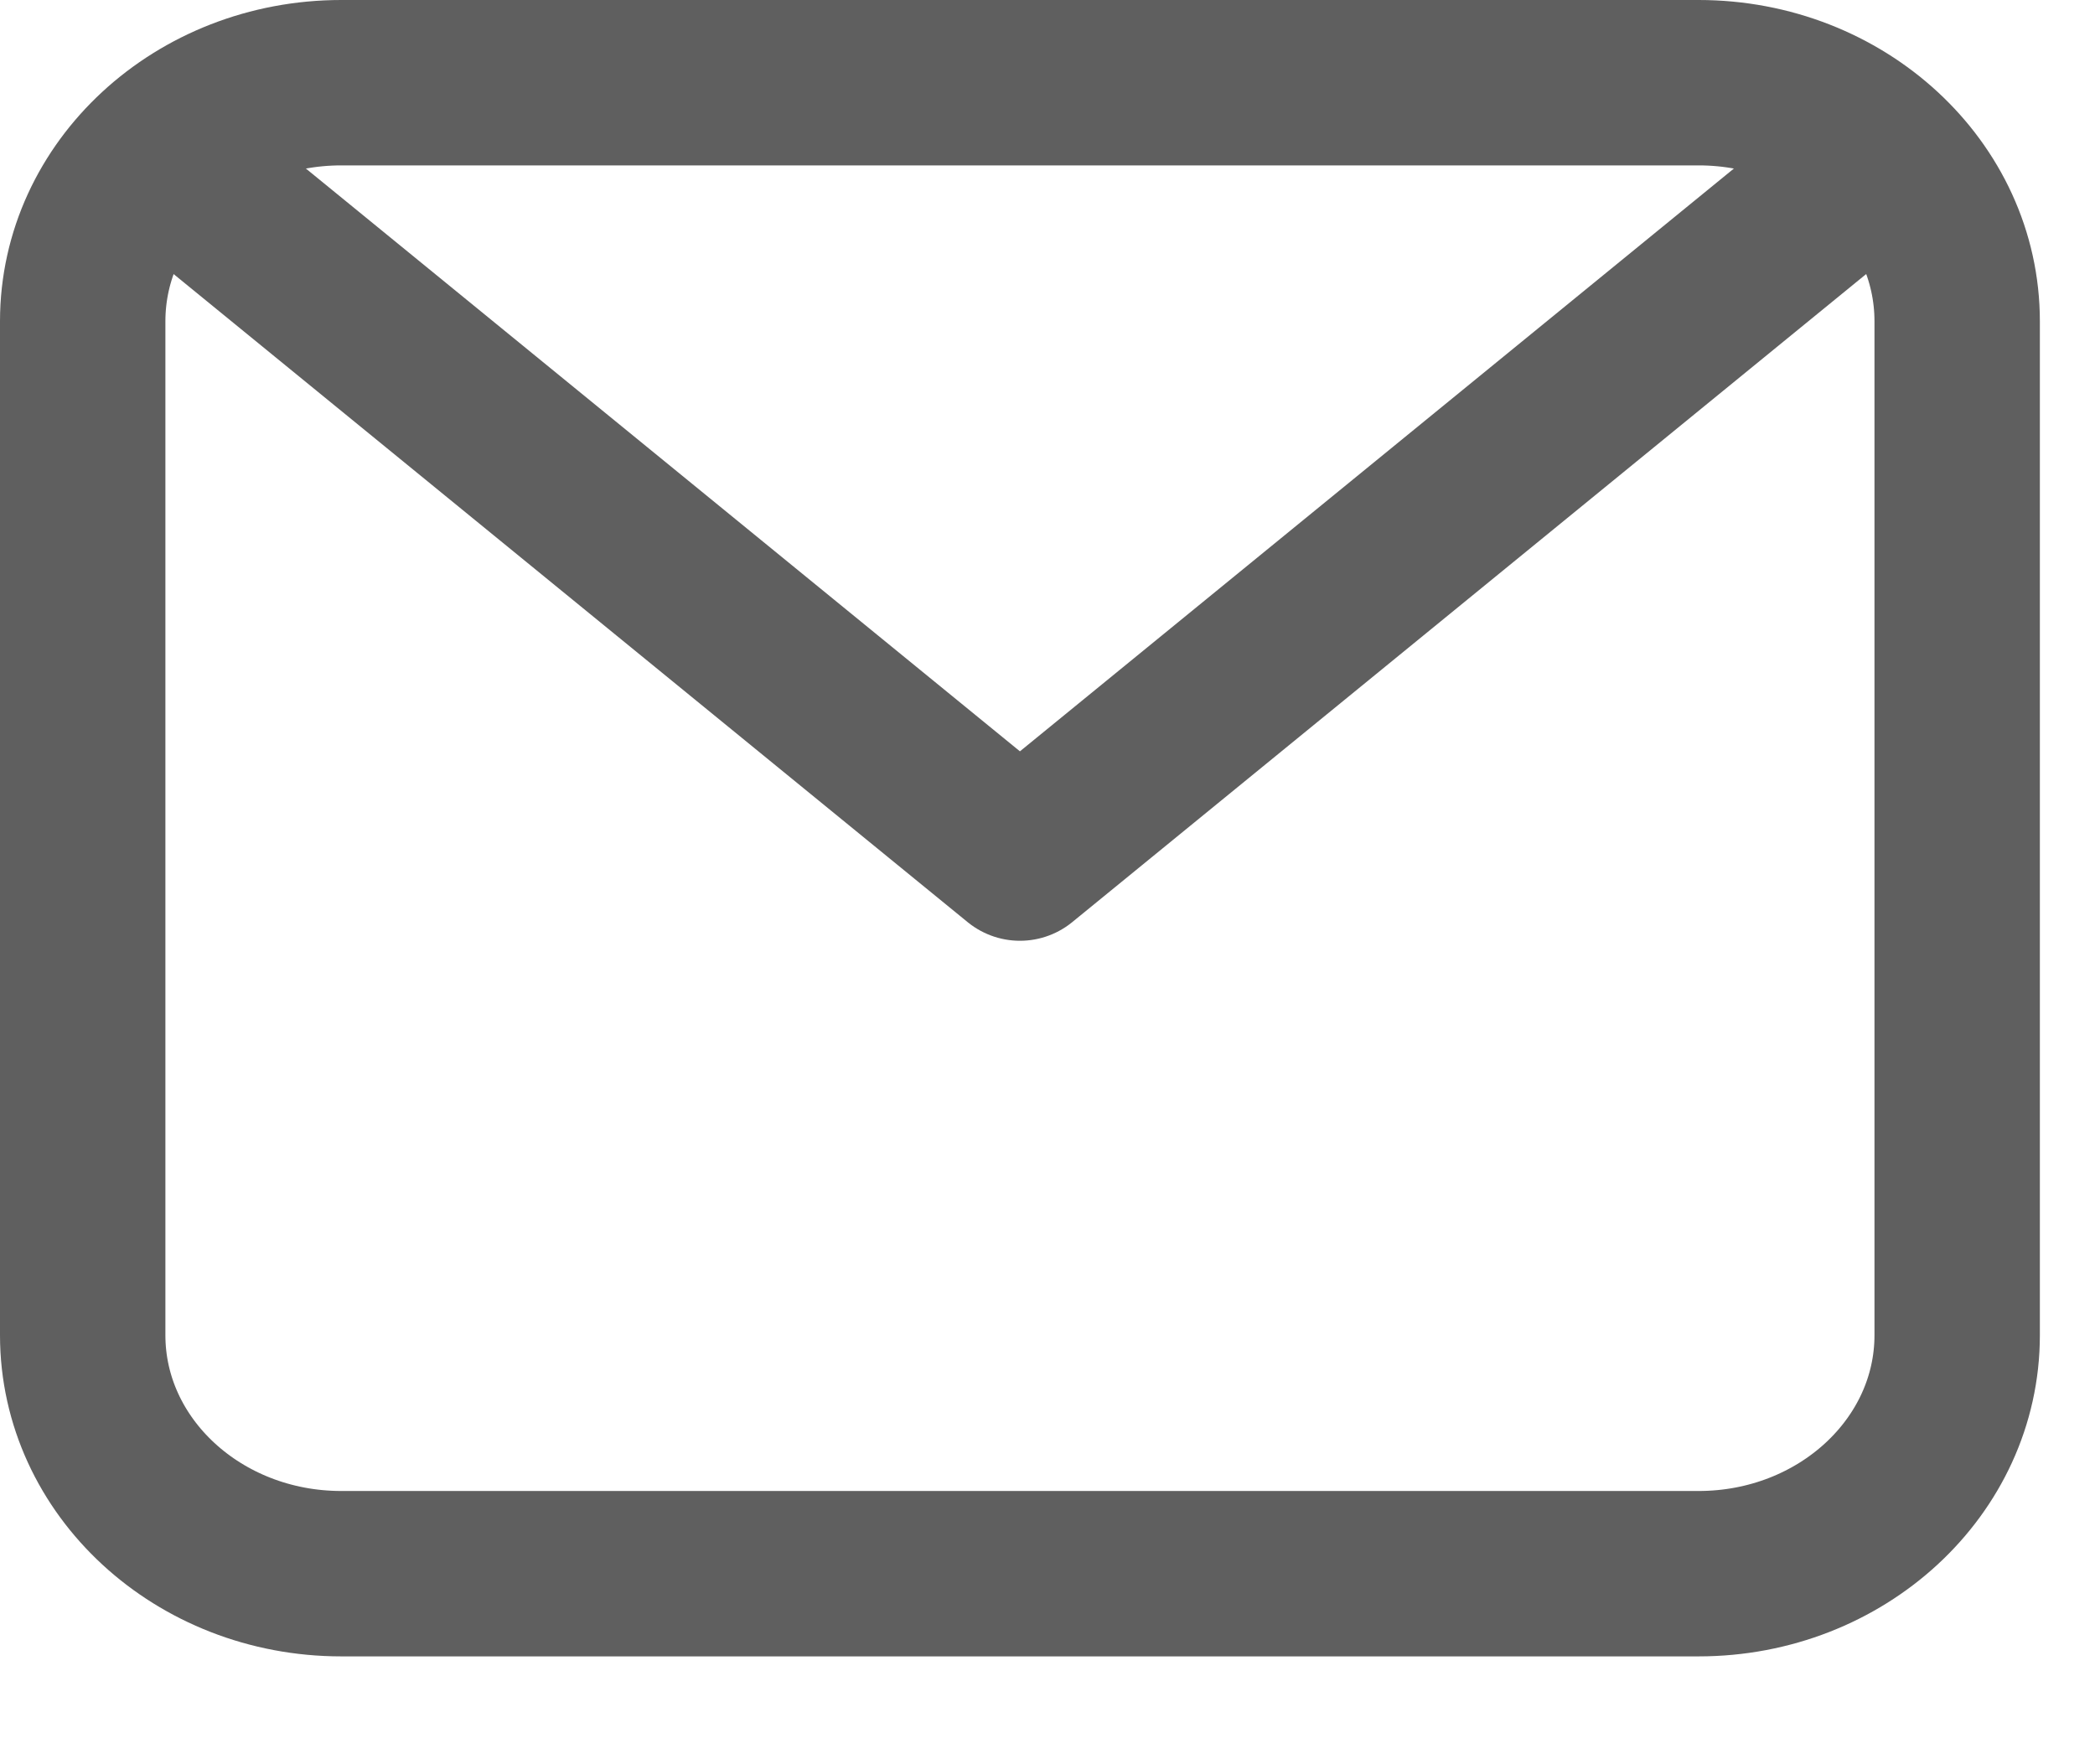
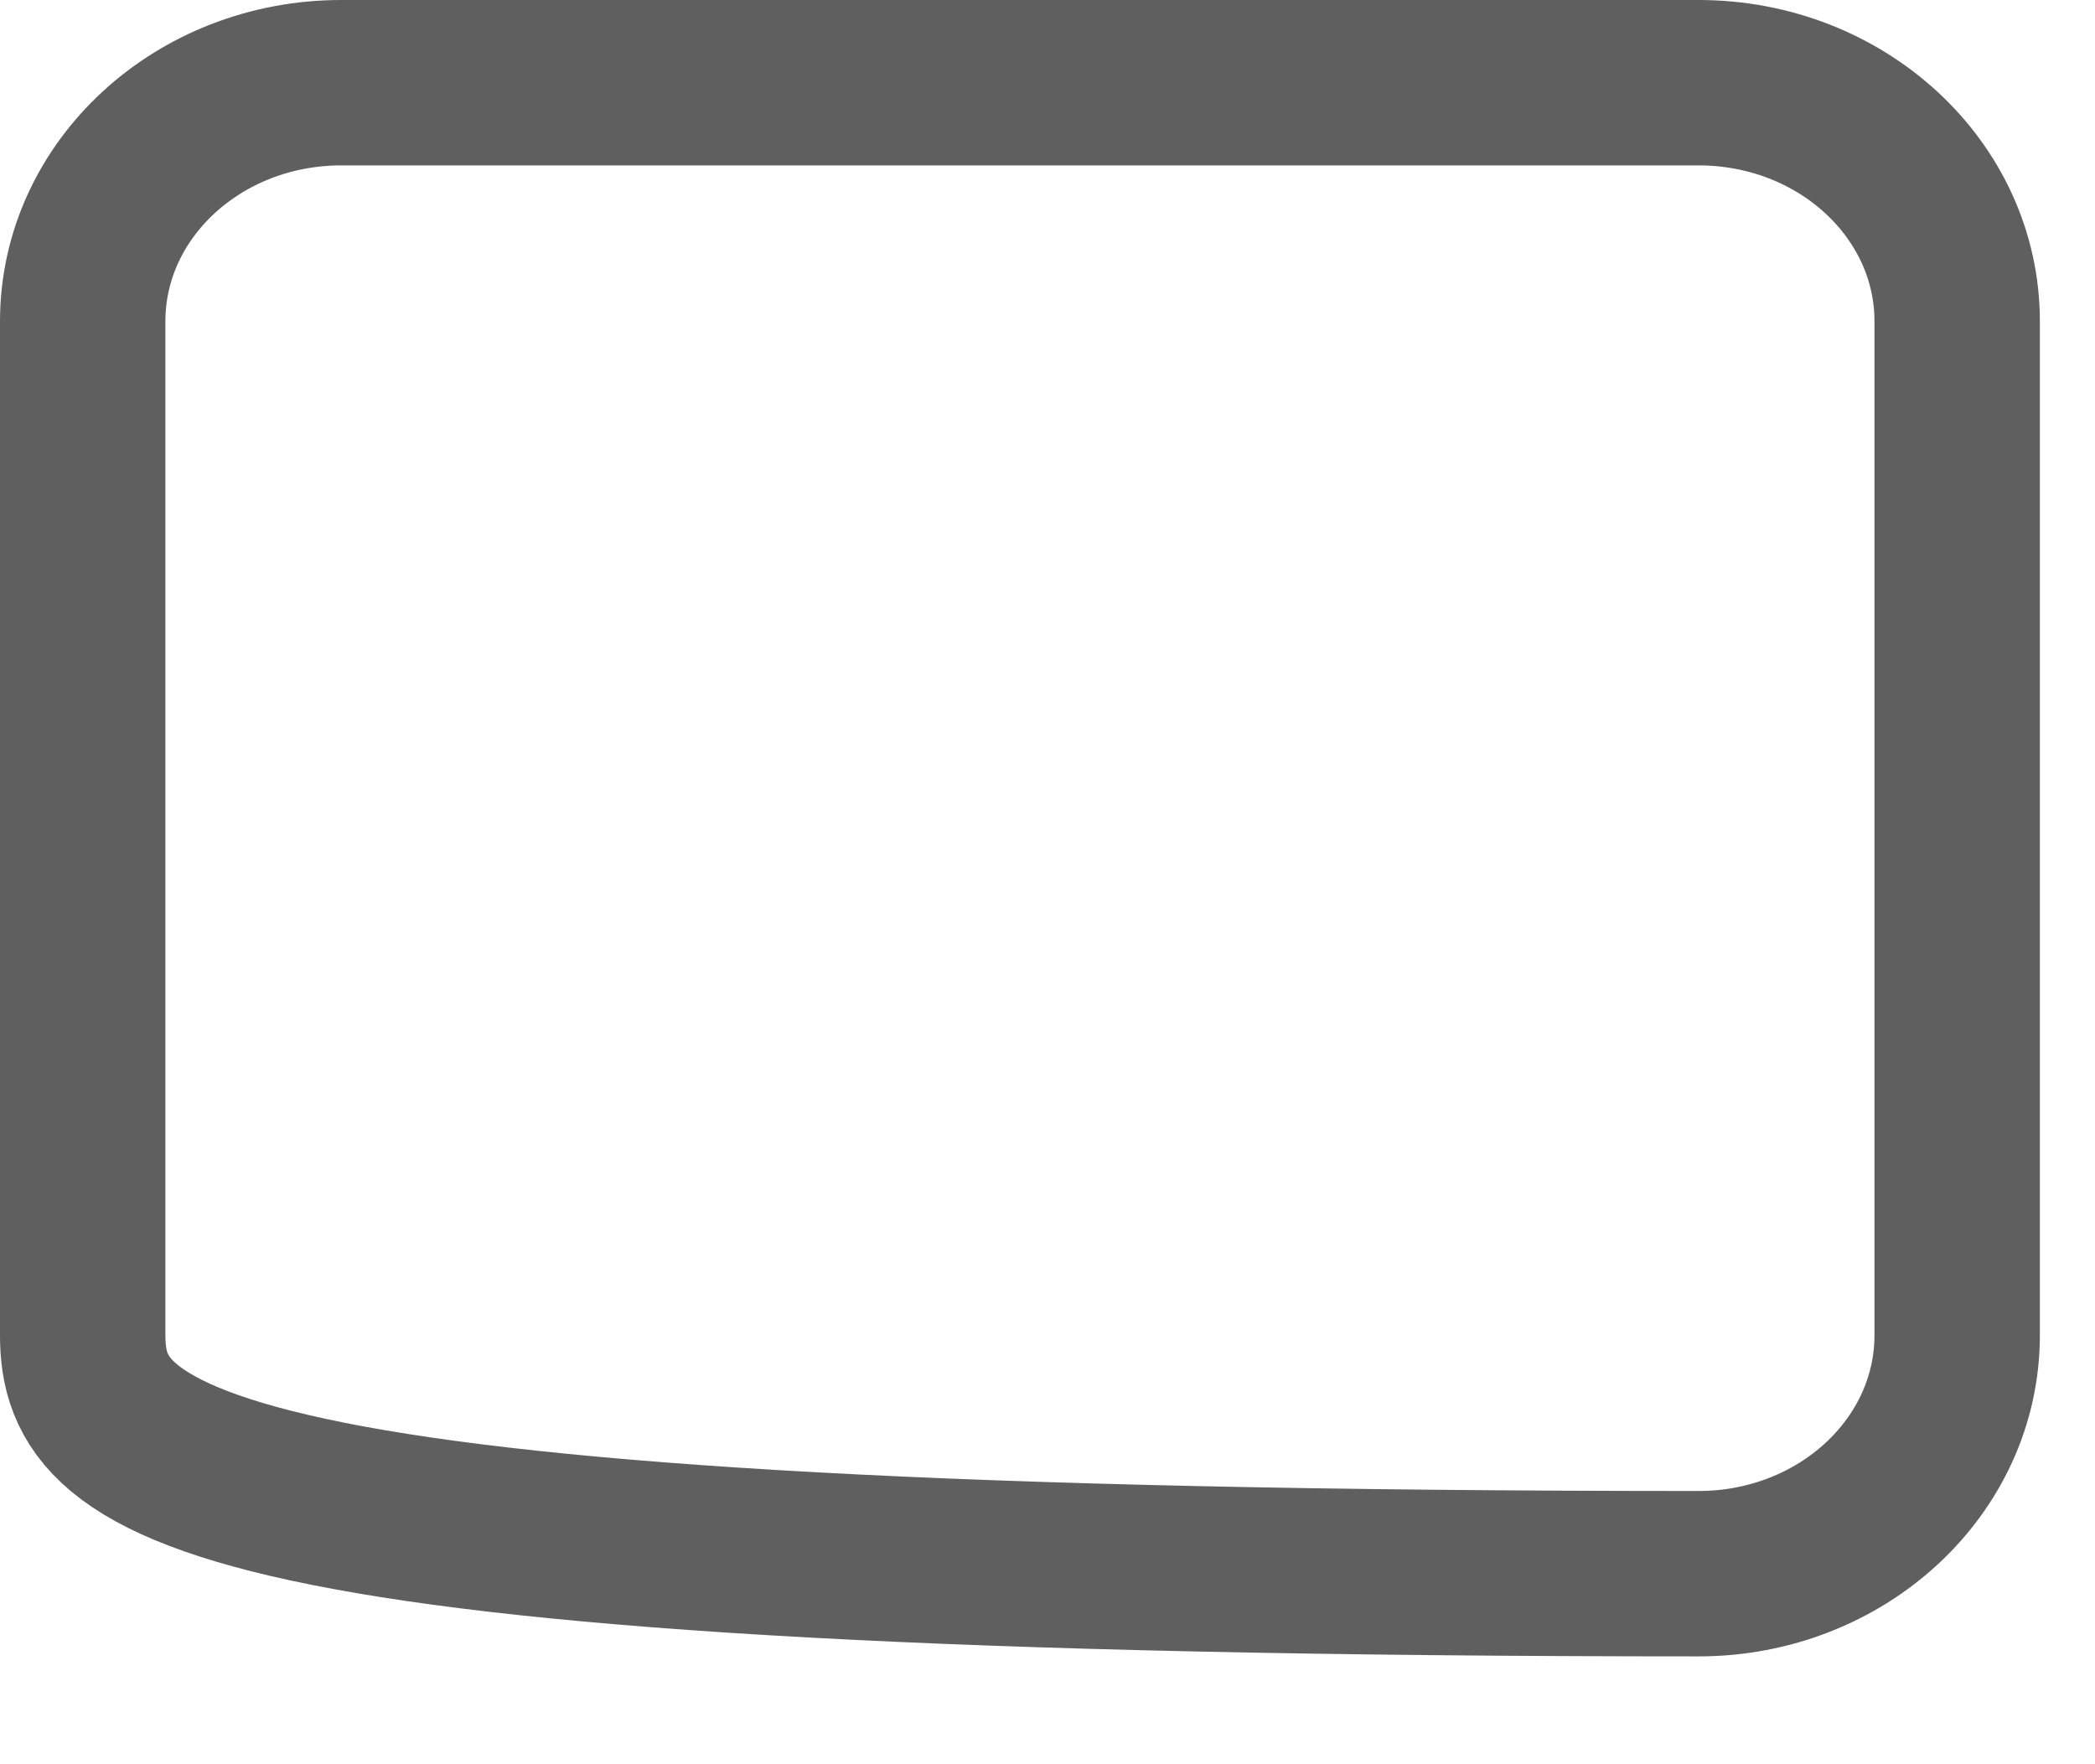
<svg xmlns="http://www.w3.org/2000/svg" width="19" height="16" viewBox="0 0 19 16" fill="none">
-   <path d="M0.75 2.914C0.75 1.719 1.8 0.75 3.095 0.75H15.405C16.7 0.75 17.75 1.719 17.75 2.914V12.109C17.75 13.303 16.7 14.272 15.405 14.272H3.095C1.8 14.272 0.75 13.303 0.75 12.109V2.914Z" stroke="#5F5F5F" stroke-width="1.5" stroke-linecap="round" stroke-linejoin="round" />
-   <path d="M1.629 1.562L9.25 7.782L16.87 1.562" stroke="#5F5F5F" stroke-width="1.5" stroke-linecap="round" stroke-linejoin="round" />
+   <path d="M0.75 2.914C0.75 1.719 1.8 0.75 3.095 0.75H15.405C16.7 0.75 17.75 1.719 17.75 2.914V12.109C17.75 13.303 16.7 14.272 15.405 14.272C1.8 14.272 0.75 13.303 0.75 12.109V2.914Z" stroke="#5F5F5F" stroke-width="1.5" stroke-linecap="round" stroke-linejoin="round" />
</svg>